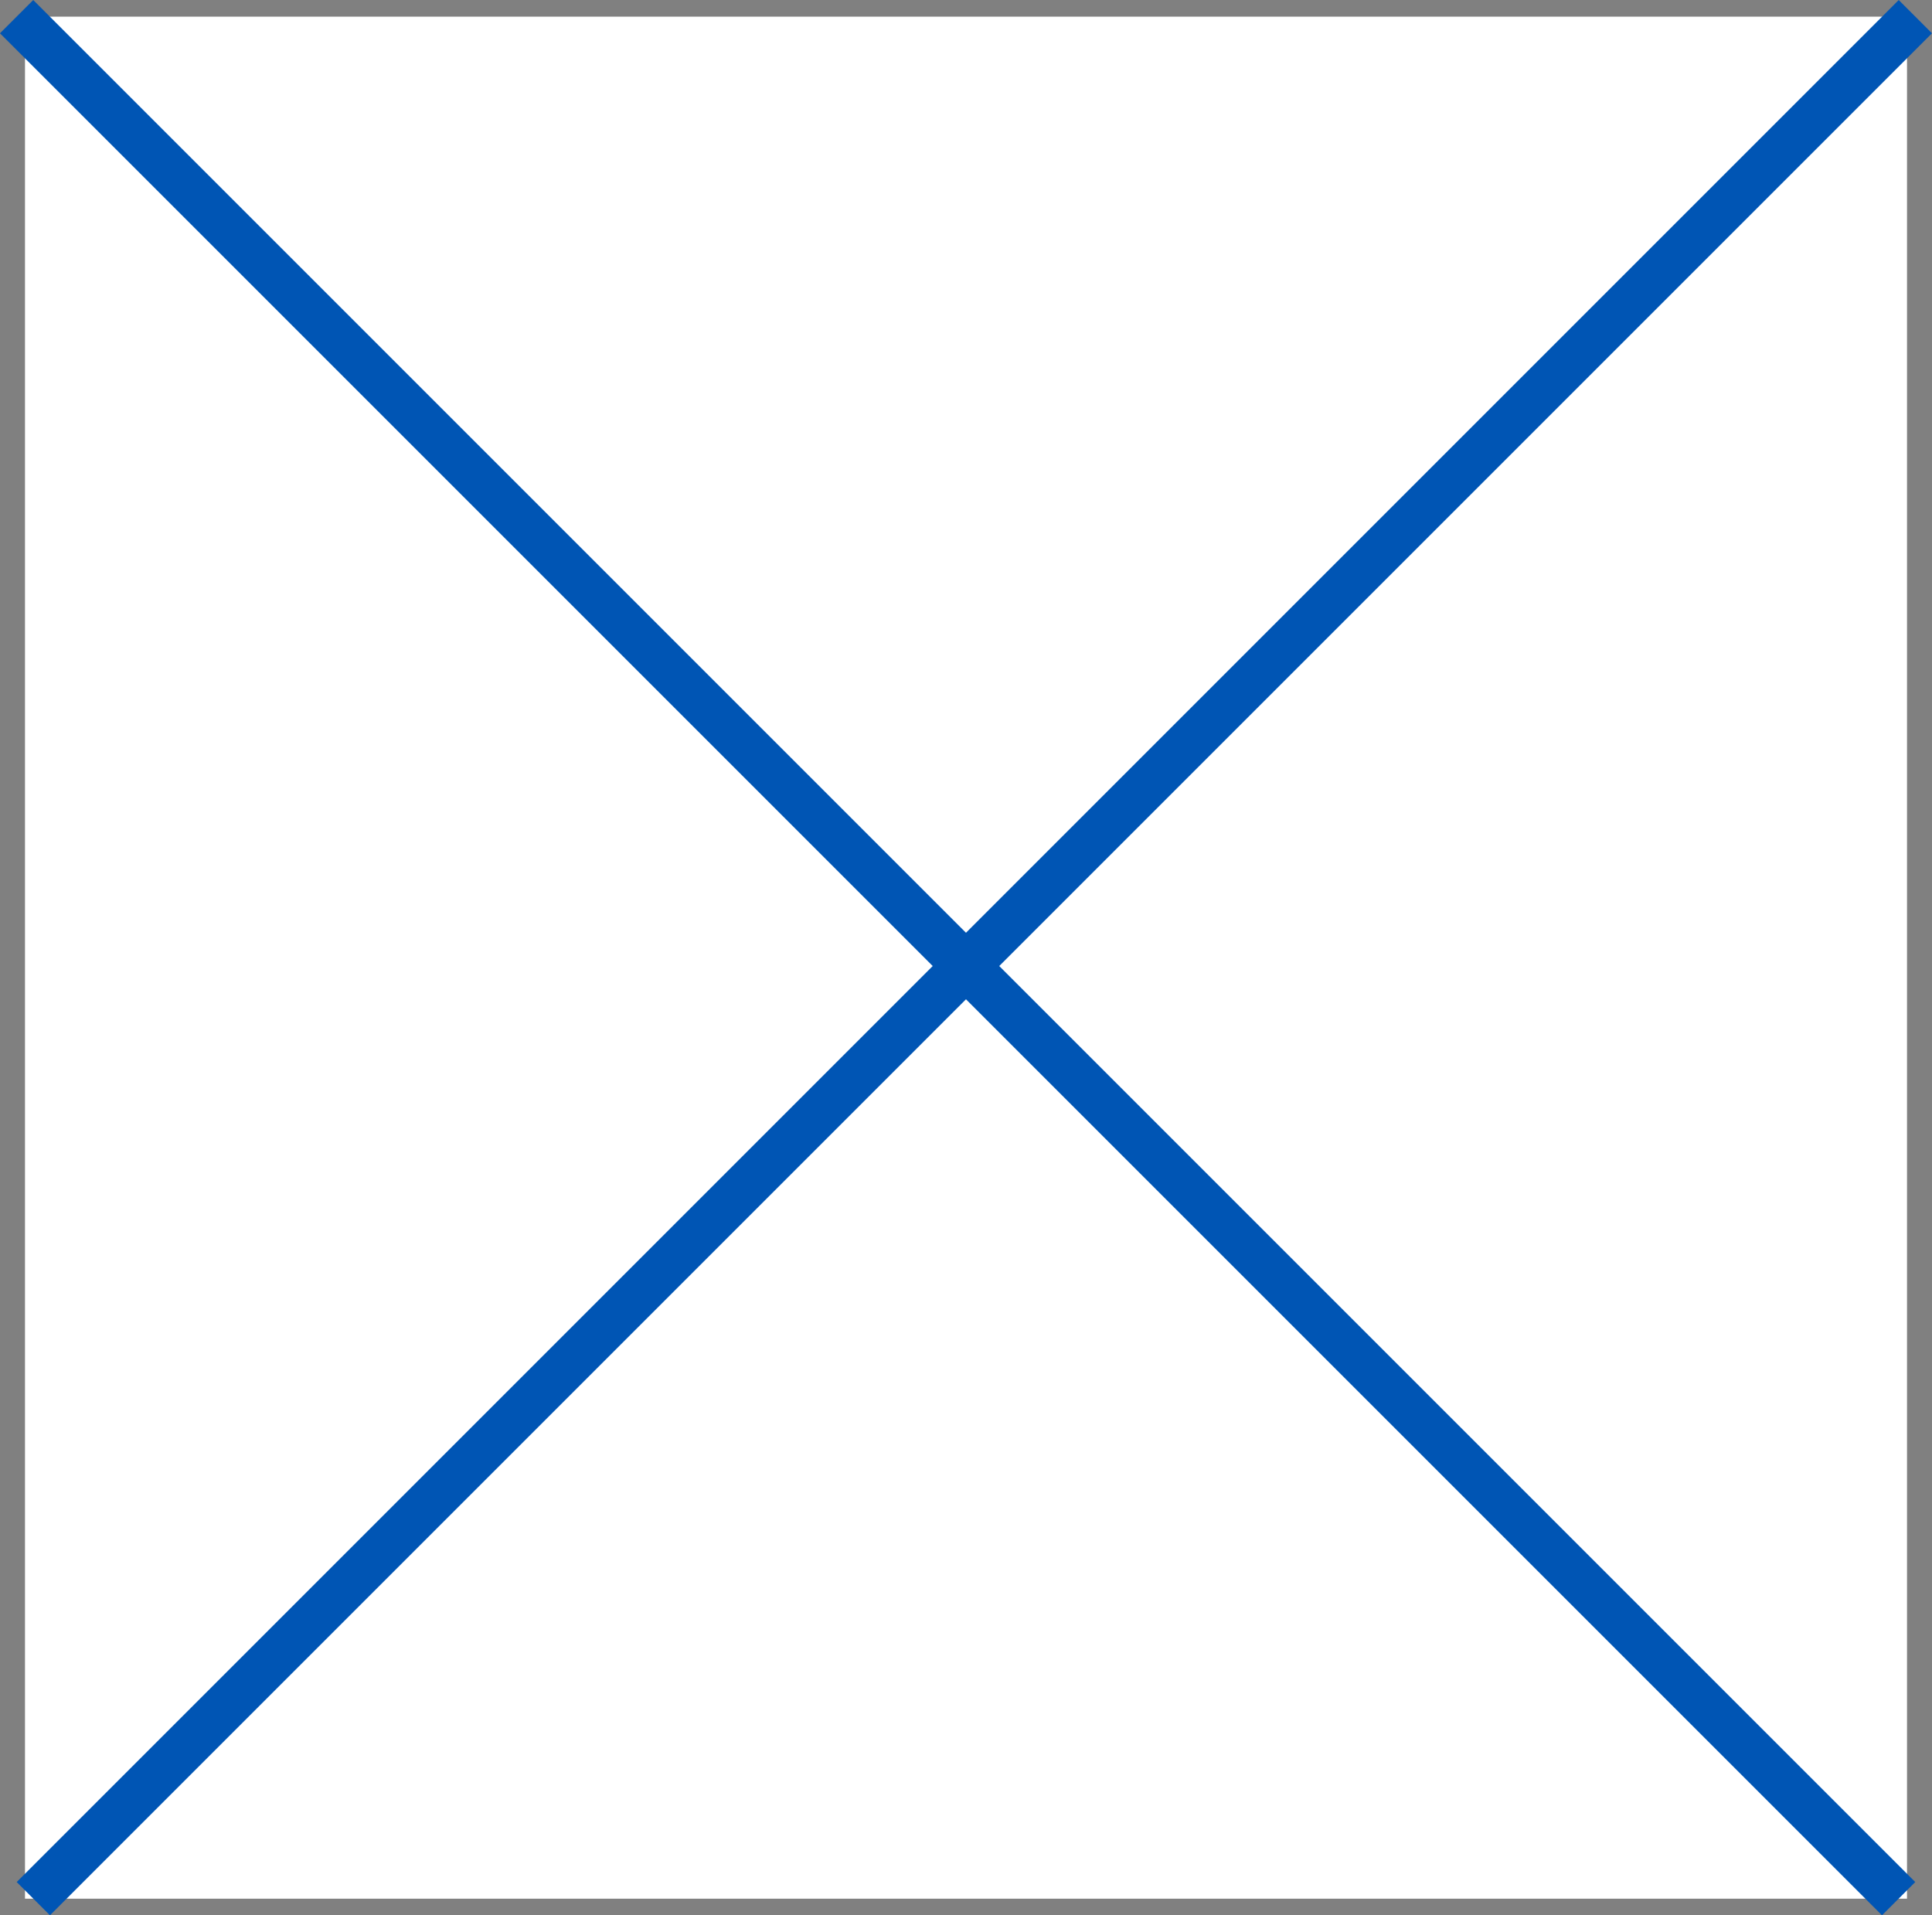
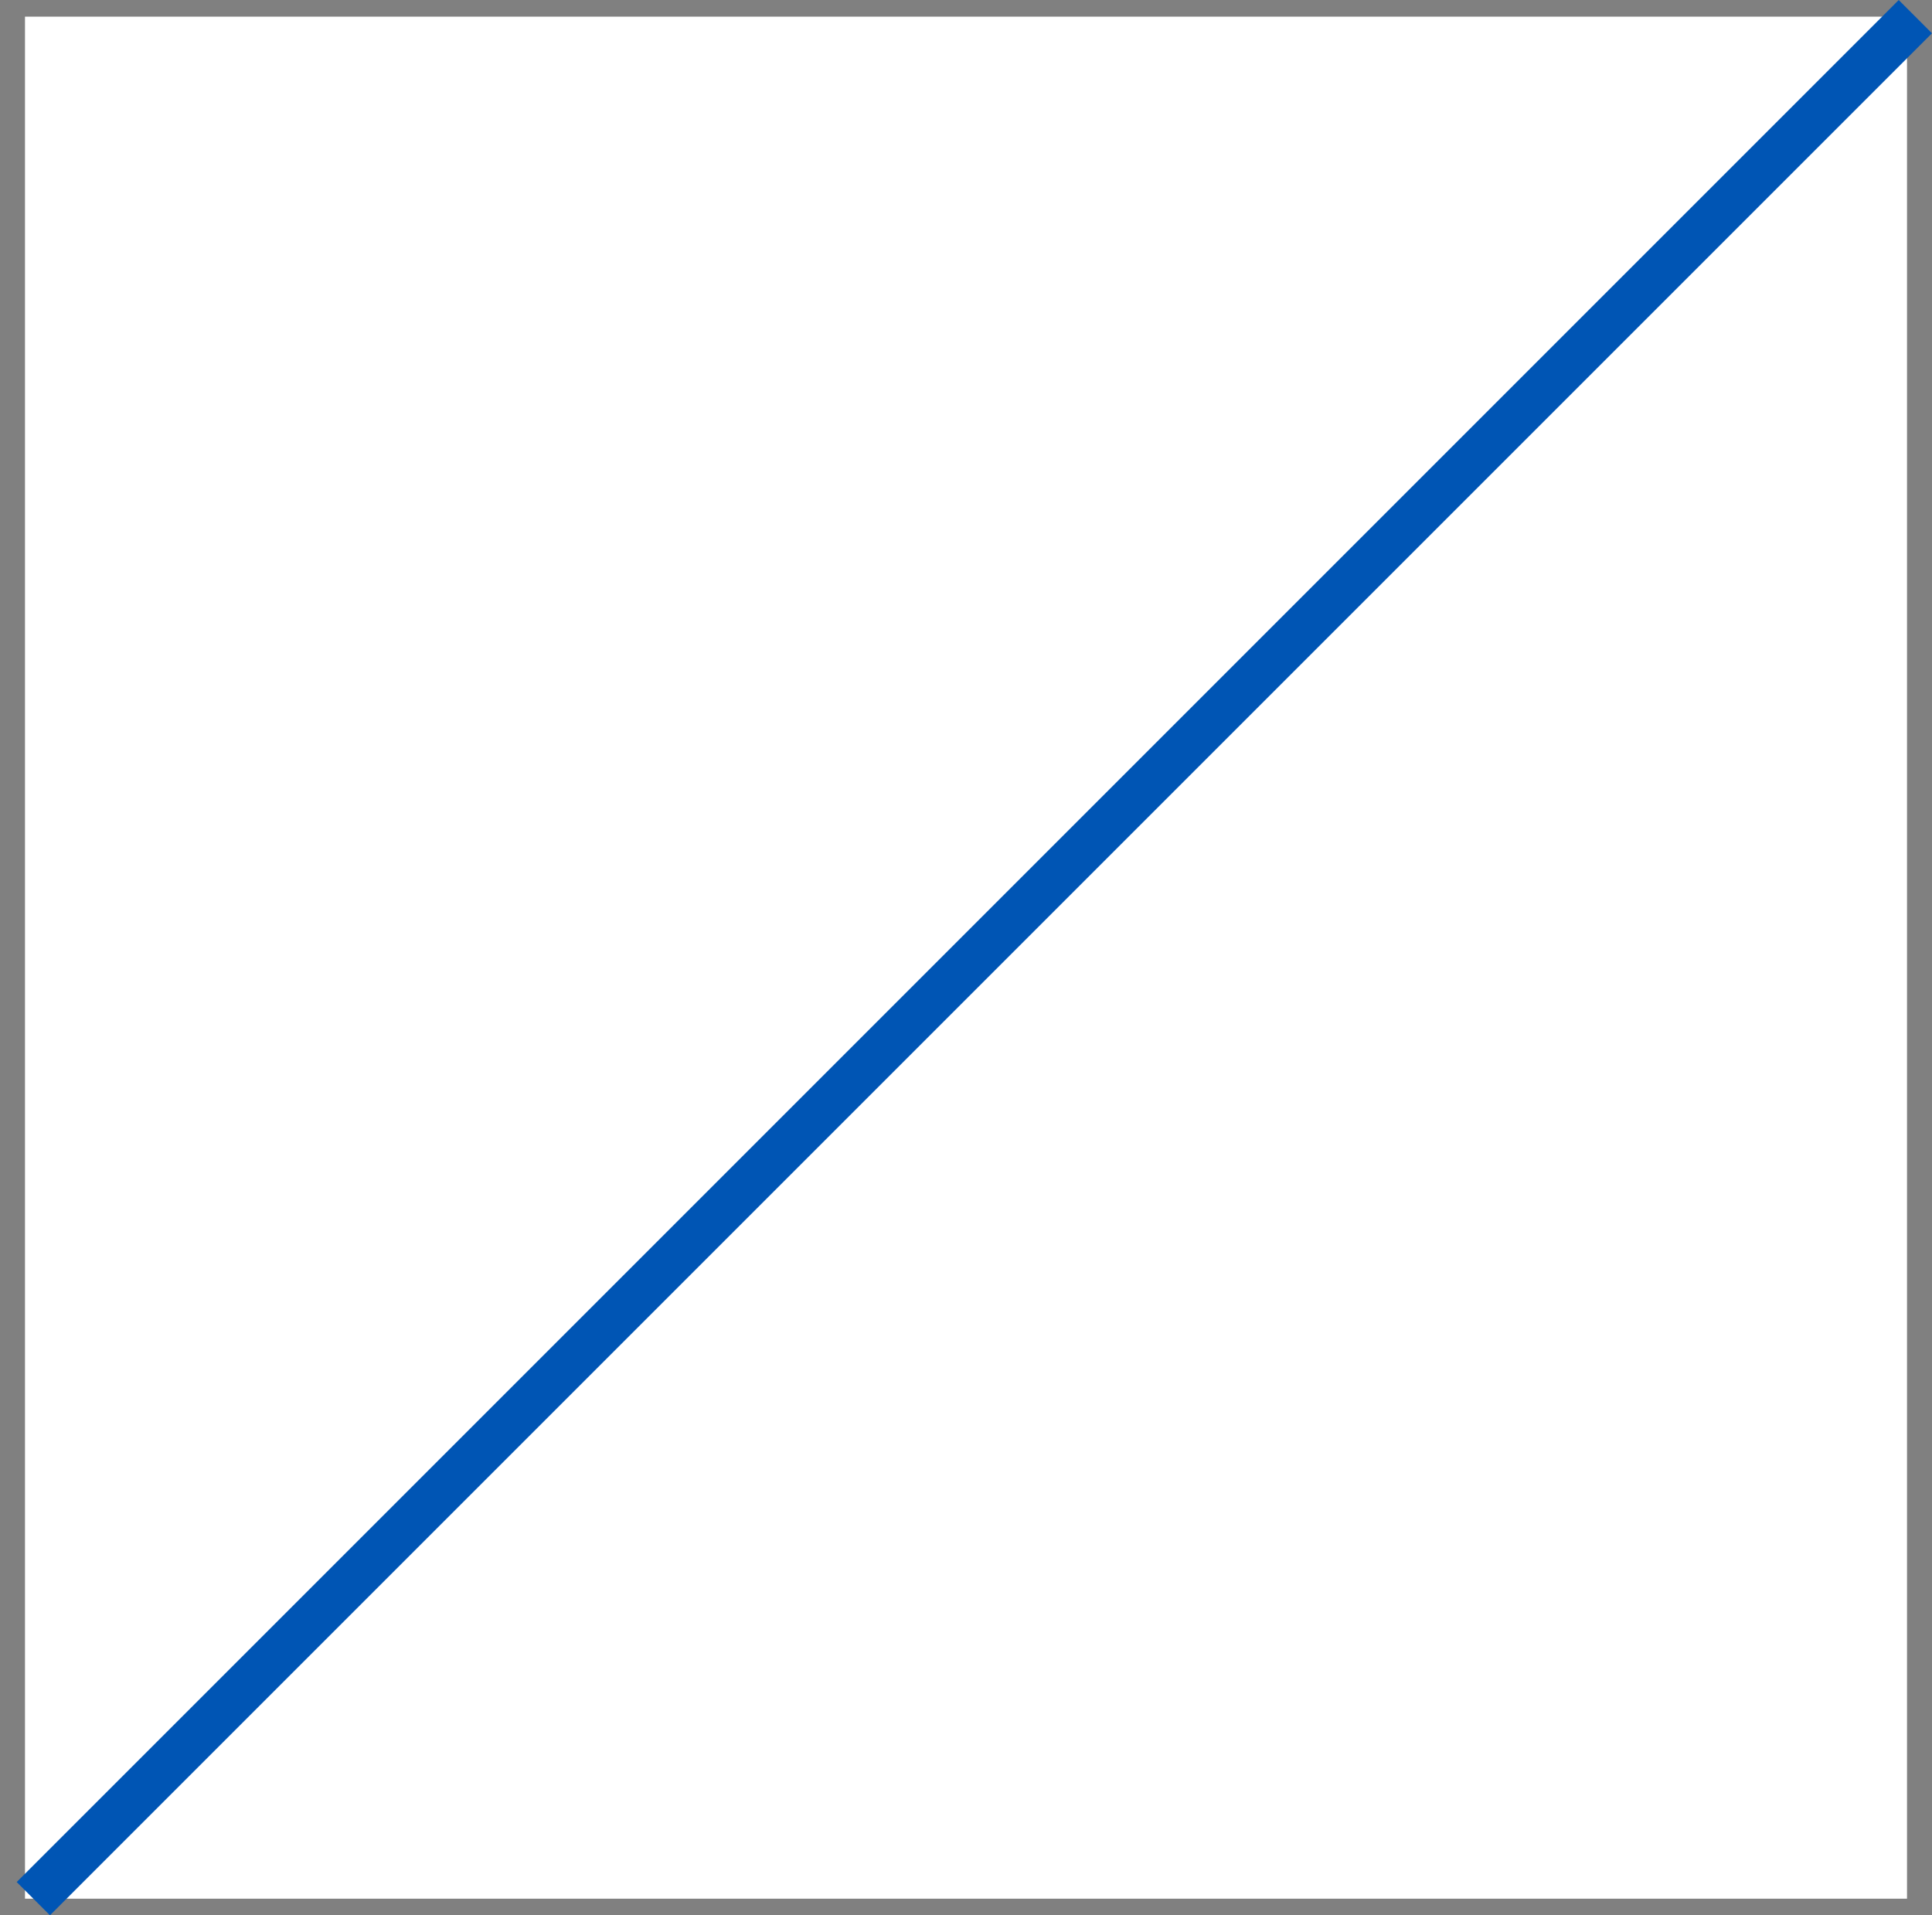
<svg xmlns="http://www.w3.org/2000/svg" width="41.062" height="40.707" viewBox="0 0 41.062 40.707">
  <rect x="0" y="0" width="41.062" height="40.707" fill="#808080" stroke="none" />
  <g id="close_btn" transform="translate(-692.469 -81.646)">
    <rect id="長方形_6194" data-name="長方形 6194" width="40" height="40" transform="translate(693 82)" fill="#fff" />
-     <line id="線_758" data-name="線 758" x2="56.568" transform="translate(692.822 82) rotate(45)" fill="none" stroke="#0055b4" stroke-width="1" />
    <path id="パス_253654" data-name="パス 253654" d="M0,0H56.568" transform="translate(733.177 82) rotate(135)" fill="none" stroke="#0055b4" stroke-width="1" />
  </g>
</svg>